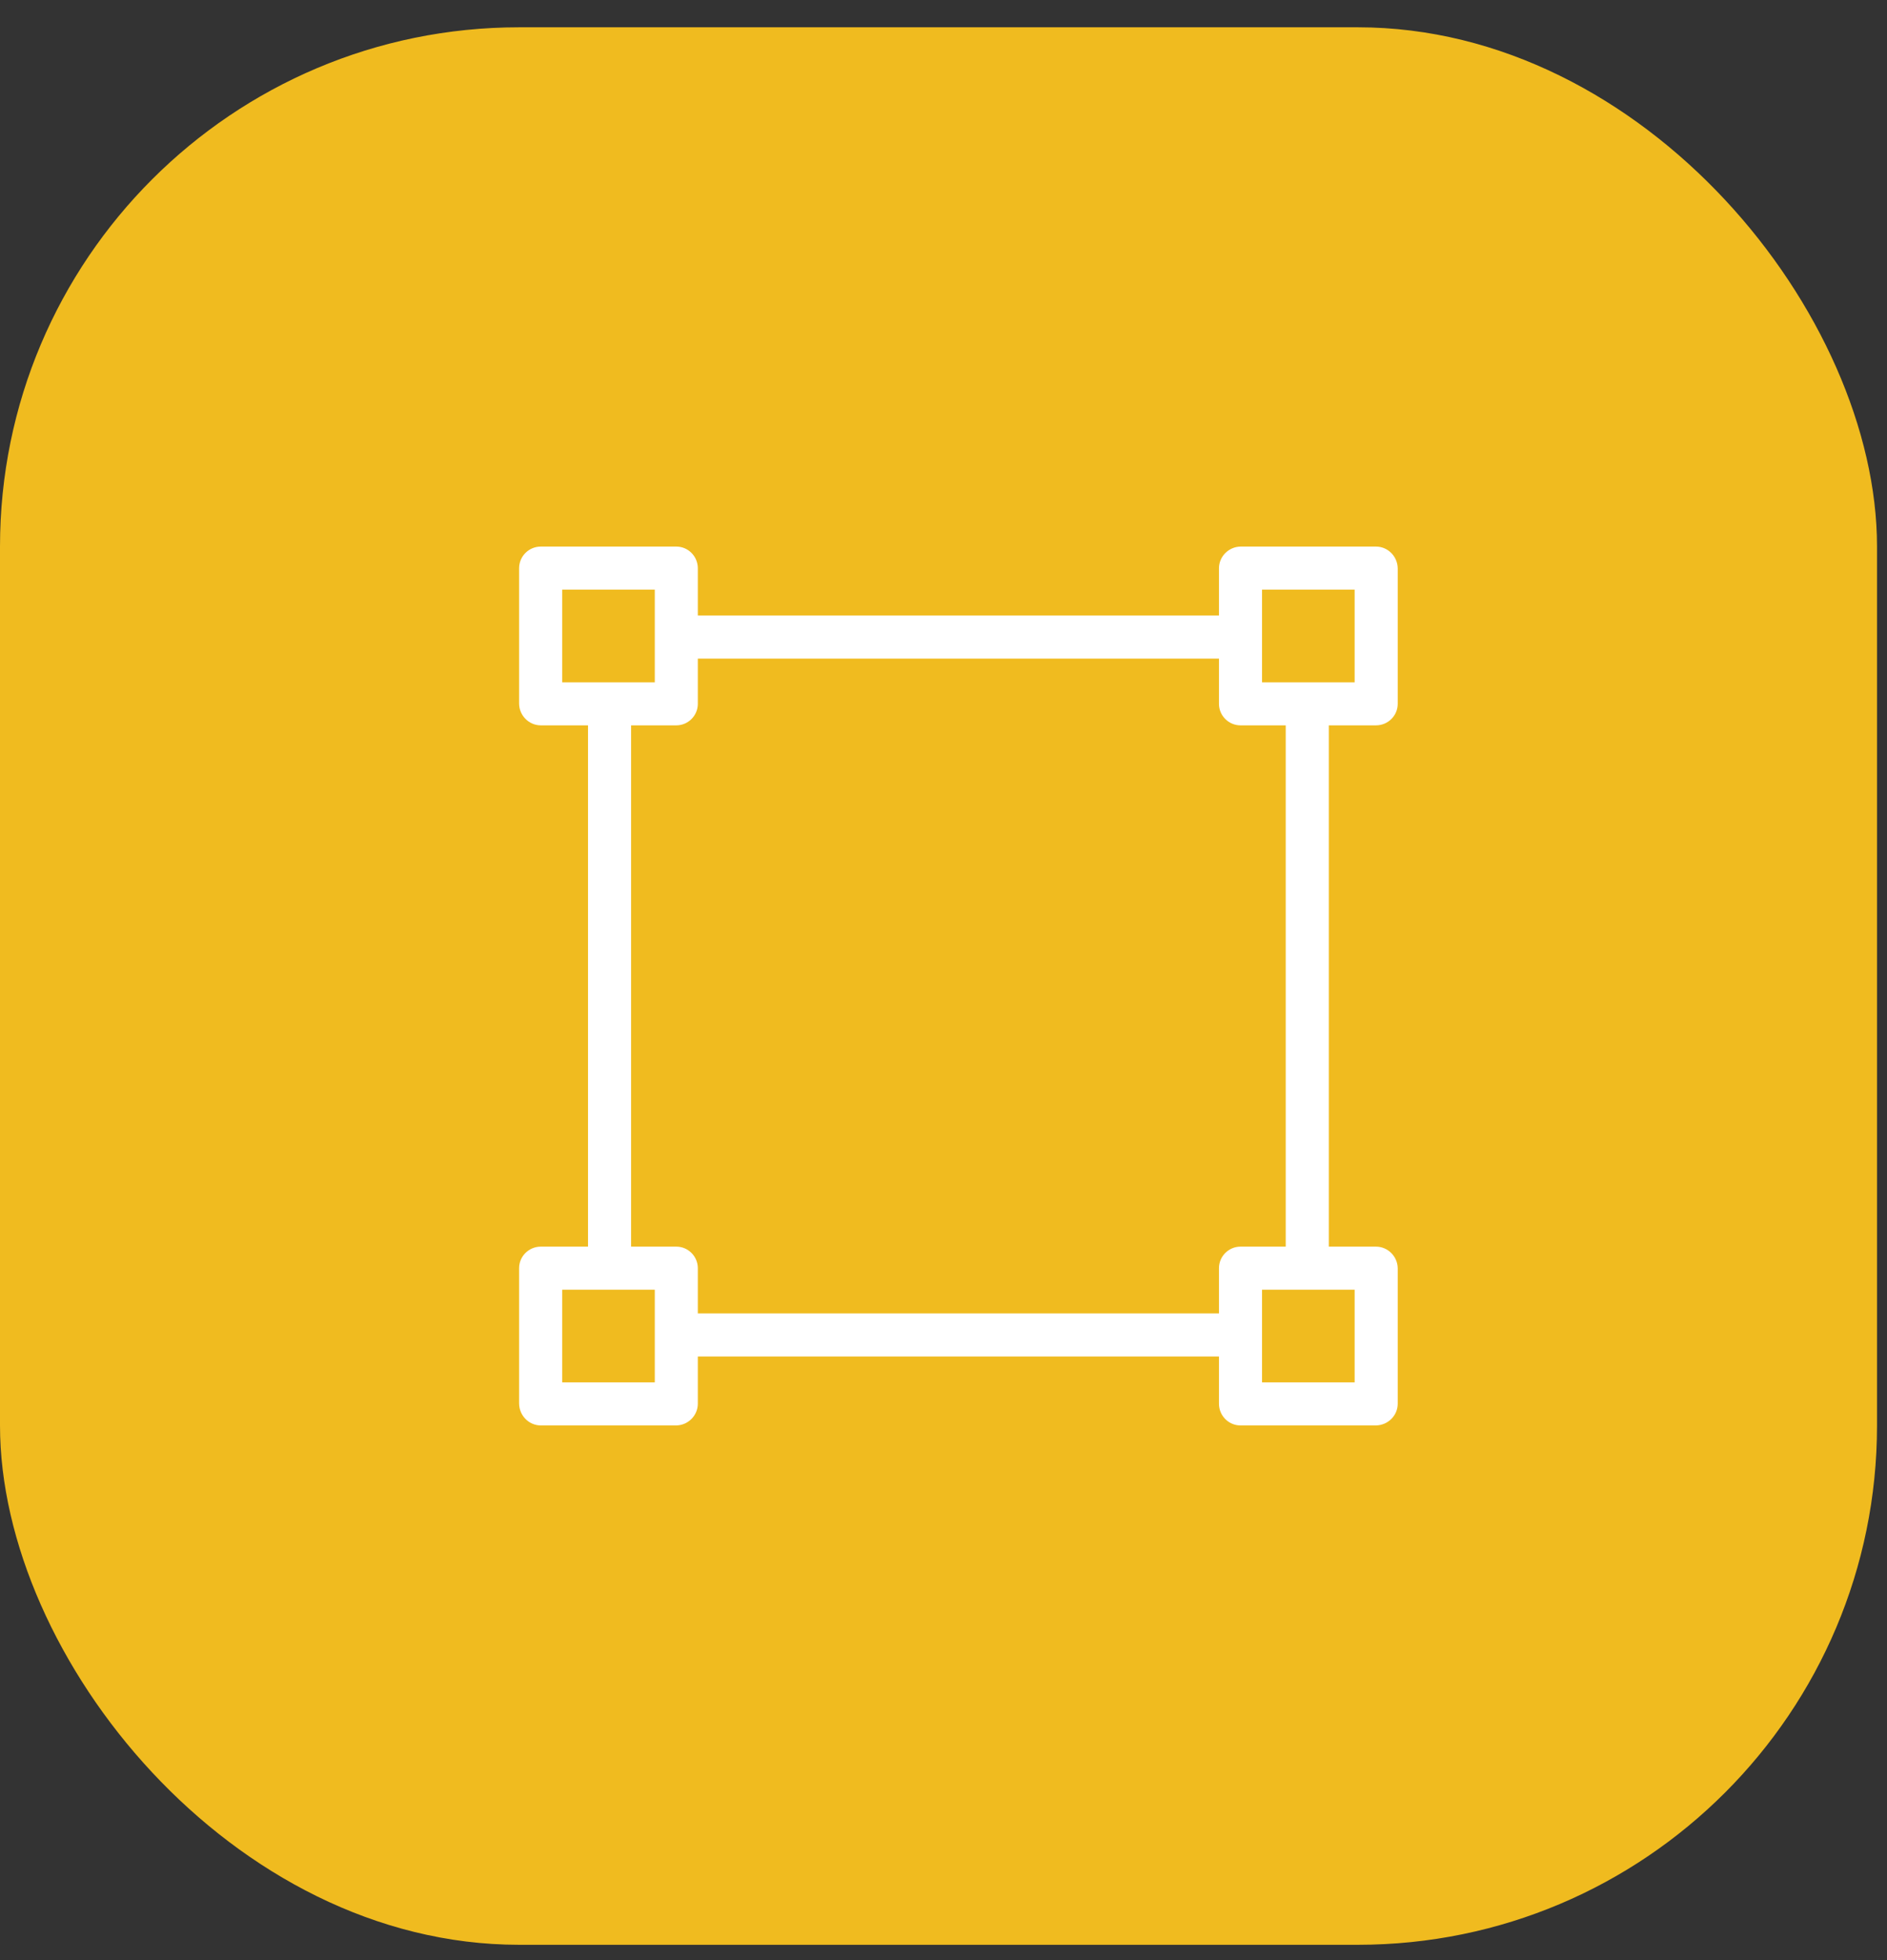
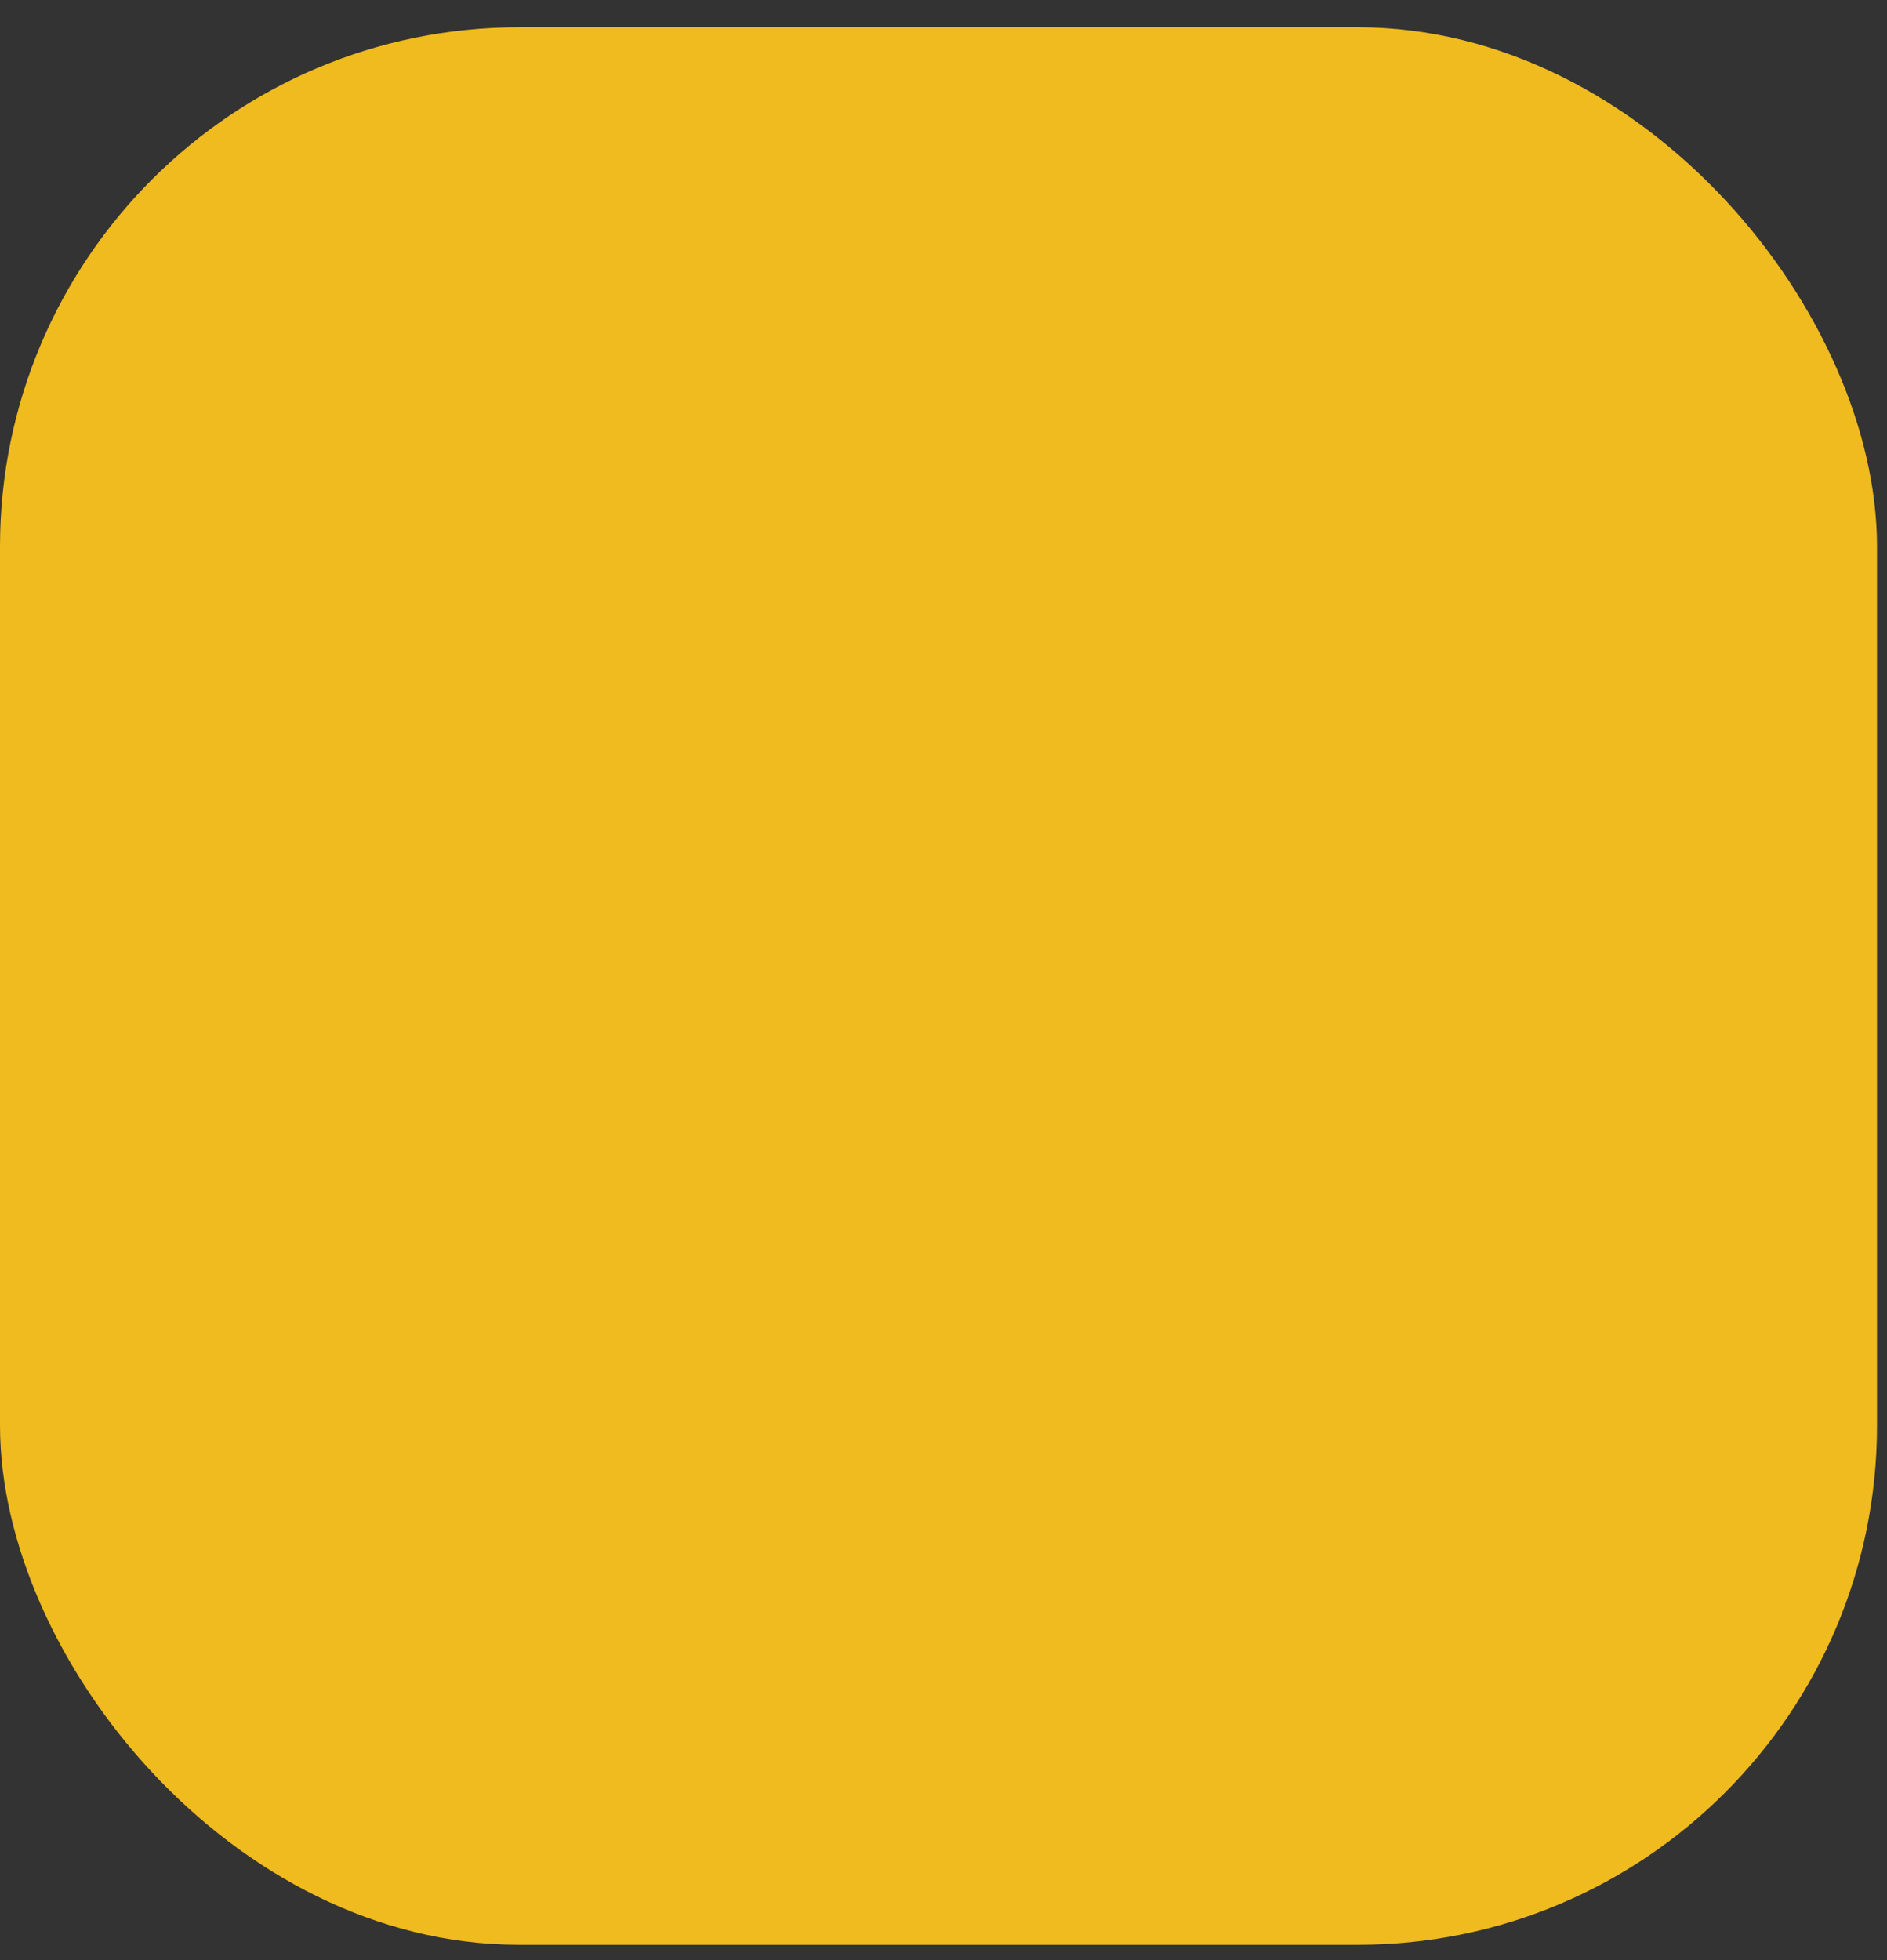
<svg xmlns="http://www.w3.org/2000/svg" width="52" height="54" viewBox="0 0 52 54" fill="none">
  <rect x="0" y="0" width="52" height="54" fill="#333333" stroke="none" />
  <rect y="0.752" width="51.725" height="52.826" rx="14.307" fill="#F0BB1F" />
-   <path d="M14.904 19.983C14.578 19.983 14.311 19.716 14.305 19.39V15.657C14.305 15.325 14.572 15.058 14.904 15.058H18.637C18.963 15.058 19.23 15.325 19.23 15.657V16.957H33.591V15.657C33.591 15.331 33.858 15.064 34.185 15.058H37.917C38.244 15.058 38.511 15.325 38.517 15.657V19.39C38.517 19.716 38.25 19.983 37.917 19.983H36.618V34.344H37.917C38.244 34.344 38.511 34.611 38.517 34.938V38.67C38.517 38.997 38.25 39.264 37.917 39.27H34.185C33.858 39.27 33.591 39.003 33.591 38.67V37.371H19.23V38.67C19.23 38.997 18.963 39.264 18.637 39.27H14.904C14.578 39.27 14.311 39.003 14.305 38.67V34.938C14.305 34.611 14.572 34.344 14.904 34.344H16.204V19.983H14.904ZM37.33 18.797V16.245H34.778V18.797H37.33ZM34.778 38.083H37.33V35.531H34.778V38.083ZM19.23 34.938V36.184H33.591V34.938C33.591 34.611 33.858 34.344 34.185 34.344H35.431V19.983H34.185C33.858 19.983 33.591 19.716 33.591 19.39V18.144H19.23V19.39C19.23 19.716 18.963 19.983 18.637 19.983H17.391V34.344H18.637C18.963 34.344 19.23 34.611 19.23 34.938ZM15.492 35.531V38.083H18.044V35.531H15.492ZM18.044 18.797V16.245H15.492V18.797H18.044Z" fill="white" />
</svg>